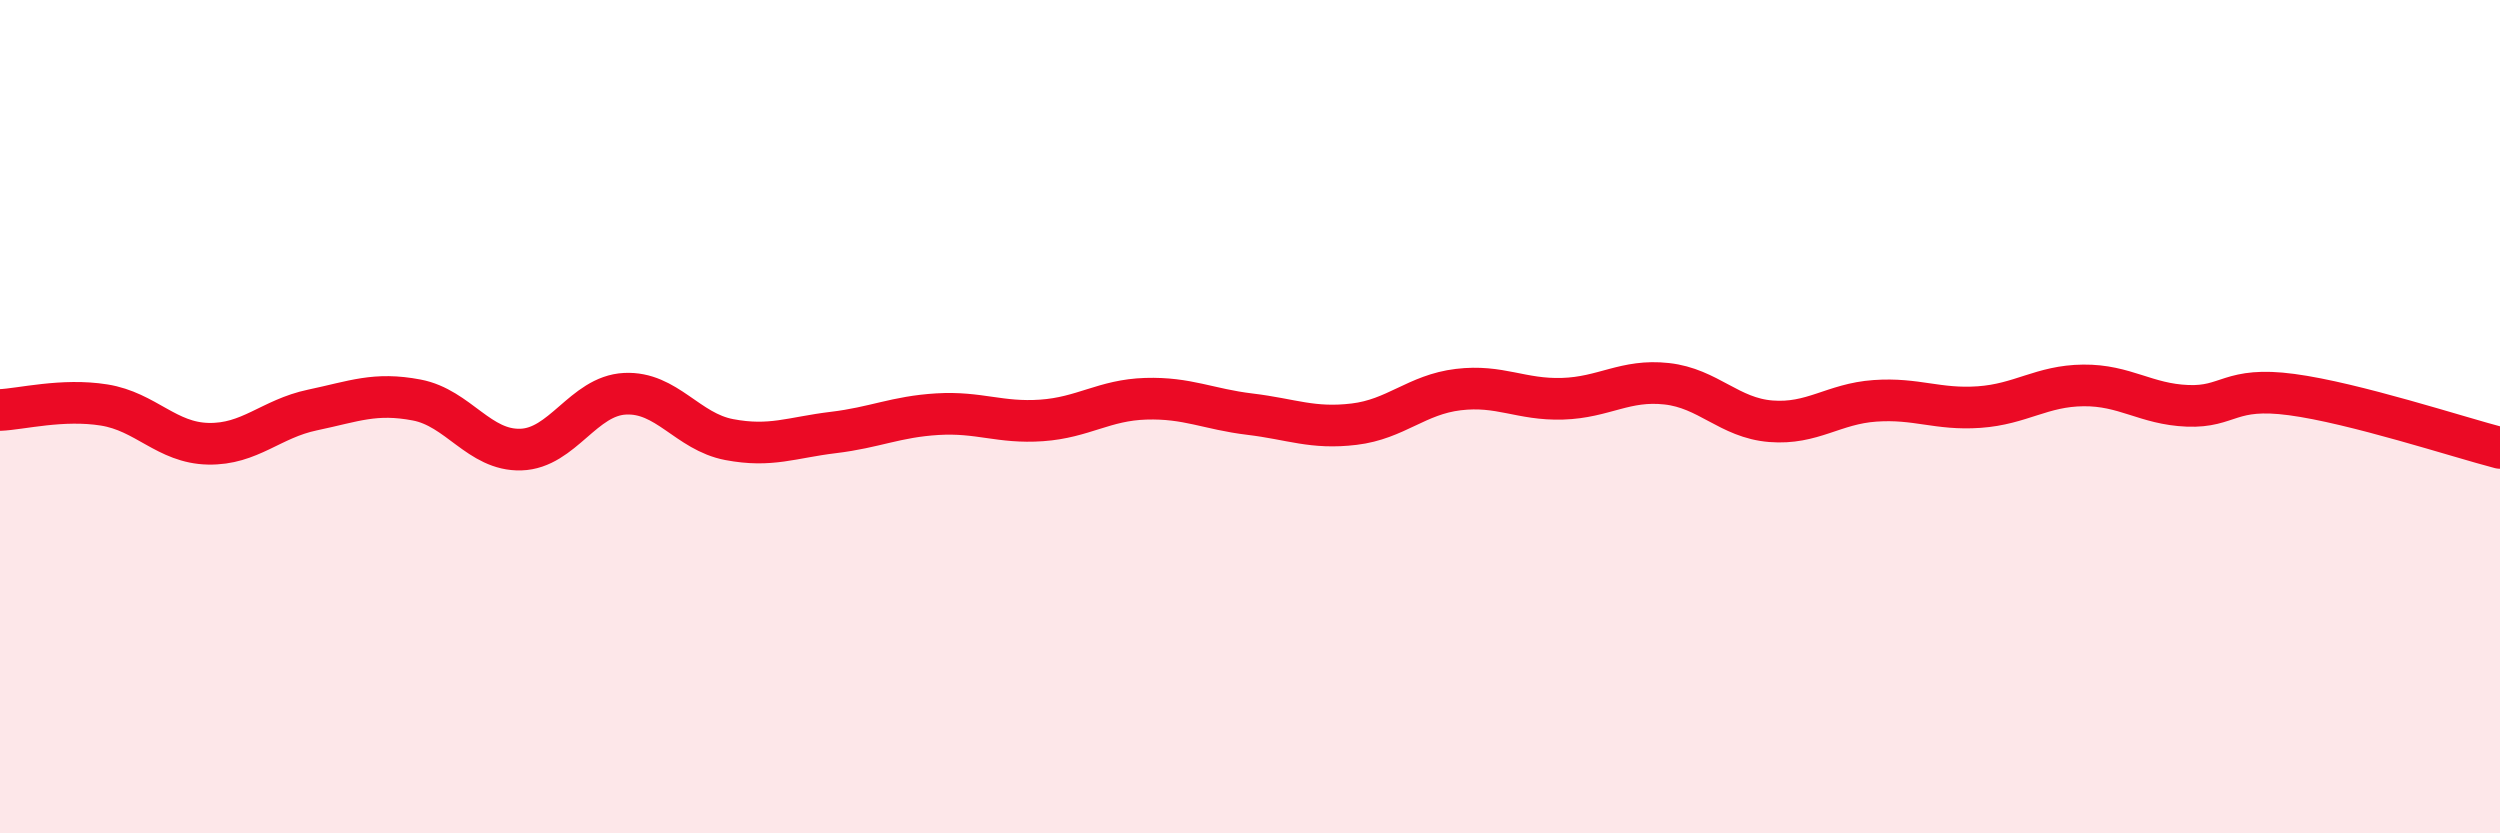
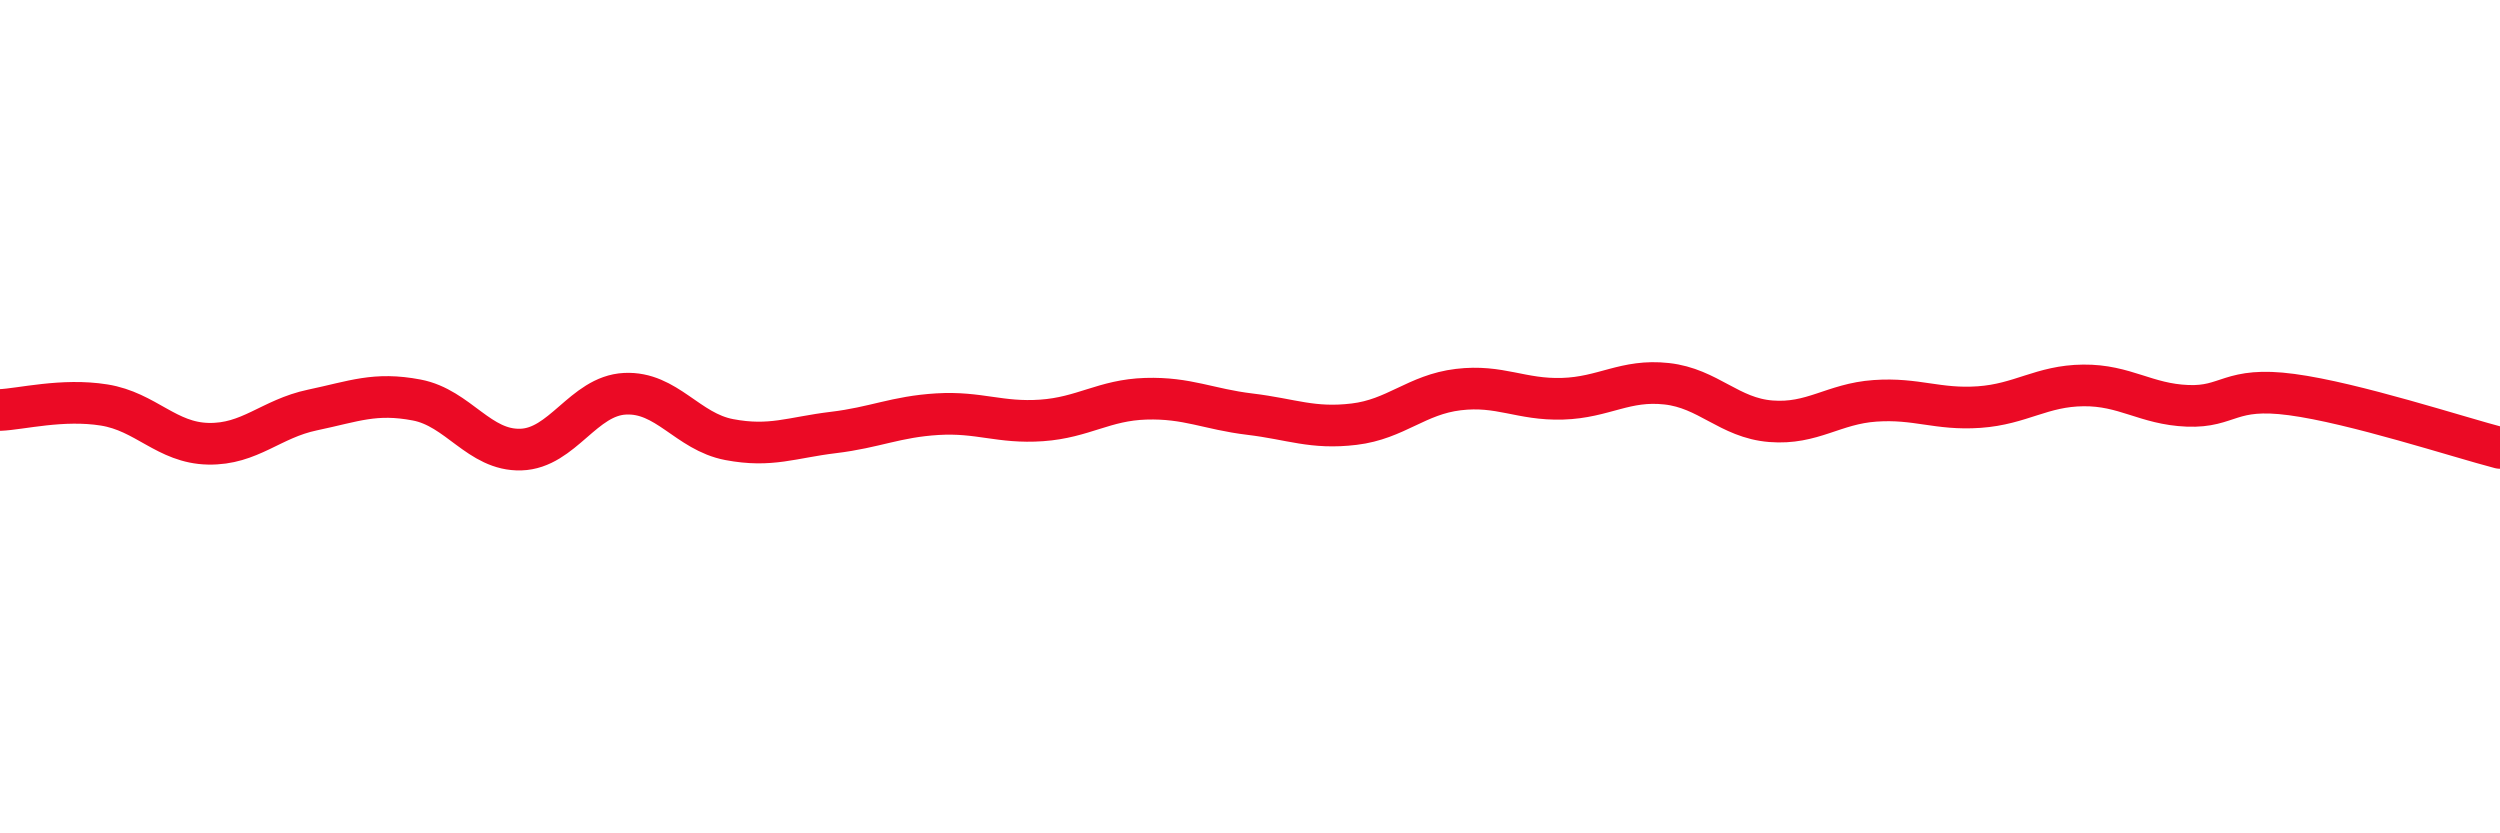
<svg xmlns="http://www.w3.org/2000/svg" width="60" height="20" viewBox="0 0 60 20">
-   <path d="M 0,9.84 C 0.5,9.82 1.5,9.56 2.5,9.72 C 3.5,9.88 4,10.63 5,10.65 C 6,10.67 6.5,10.05 7.5,9.84 C 8.5,9.63 9,9.41 10,9.6 C 11,9.79 11.5,10.82 12.5,10.79 C 13.5,10.76 14,9.5 15,9.45 C 16,9.4 16.5,10.36 17.5,10.55 C 18.5,10.74 19,10.5 20,10.38 C 21,10.26 21.5,10 22.5,9.94 C 23.5,9.88 24,10.16 25,10.09 C 26,10.02 26.5,9.6 27.5,9.57 C 28.5,9.54 29,9.82 30,9.94 C 31,10.06 31.5,10.3 32.5,10.18 C 33.5,10.06 34,9.47 35,9.35 C 36,9.23 36.5,9.6 37.5,9.57 C 38.5,9.54 39,9.1 40,9.21 C 41,9.32 41.5,10.03 42.5,10.11 C 43.5,10.19 44,9.69 45,9.62 C 46,9.55 46.5,9.84 47.5,9.77 C 48.5,9.7 49,9.26 50,9.25 C 51,9.24 51.5,9.7 52.5,9.74 C 53.5,9.78 53.5,9.27 55,9.47 C 56.5,9.67 59,10.49 60,10.75L60 20L0 20Z" fill="#EB0A25" opacity="0.1" stroke-linecap="round" stroke-linejoin="round" />
  <path d="M 0,9.84 C 0.5,9.82 1.5,9.56 2.5,9.72 C 3.5,9.88 4,10.63 5,10.65 C 6,10.67 6.5,10.05 7.5,9.84 C 8.5,9.63 9,9.41 10,9.6 C 11,9.79 11.5,10.82 12.5,10.79 C 13.5,10.76 14,9.5 15,9.45 C 16,9.4 16.5,10.36 17.5,10.55 C 18.5,10.74 19,10.5 20,10.38 C 21,10.26 21.5,10 22.5,9.94 C 23.5,9.88 24,10.16 25,10.09 C 26,10.02 26.5,9.6 27.5,9.57 C 28.5,9.54 29,9.82 30,9.94 C 31,10.06 31.5,10.3 32.5,10.18 C 33.5,10.06 34,9.47 35,9.35 C 36,9.23 36.5,9.6 37.5,9.57 C 38.5,9.54 39,9.1 40,9.21 C 41,9.32 41.5,10.03 42.5,10.11 C 43.5,10.19 44,9.69 45,9.62 C 46,9.55 46.5,9.84 47.5,9.77 C 48.5,9.7 49,9.26 50,9.25 C 51,9.24 51.5,9.7 52.5,9.74 C 53.5,9.78 53.5,9.27 55,9.47 C 56.5,9.67 59,10.49 60,10.75" stroke="#EB0A25" stroke-width="1" fill="none" stroke-linecap="round" stroke-linejoin="round" />
</svg>